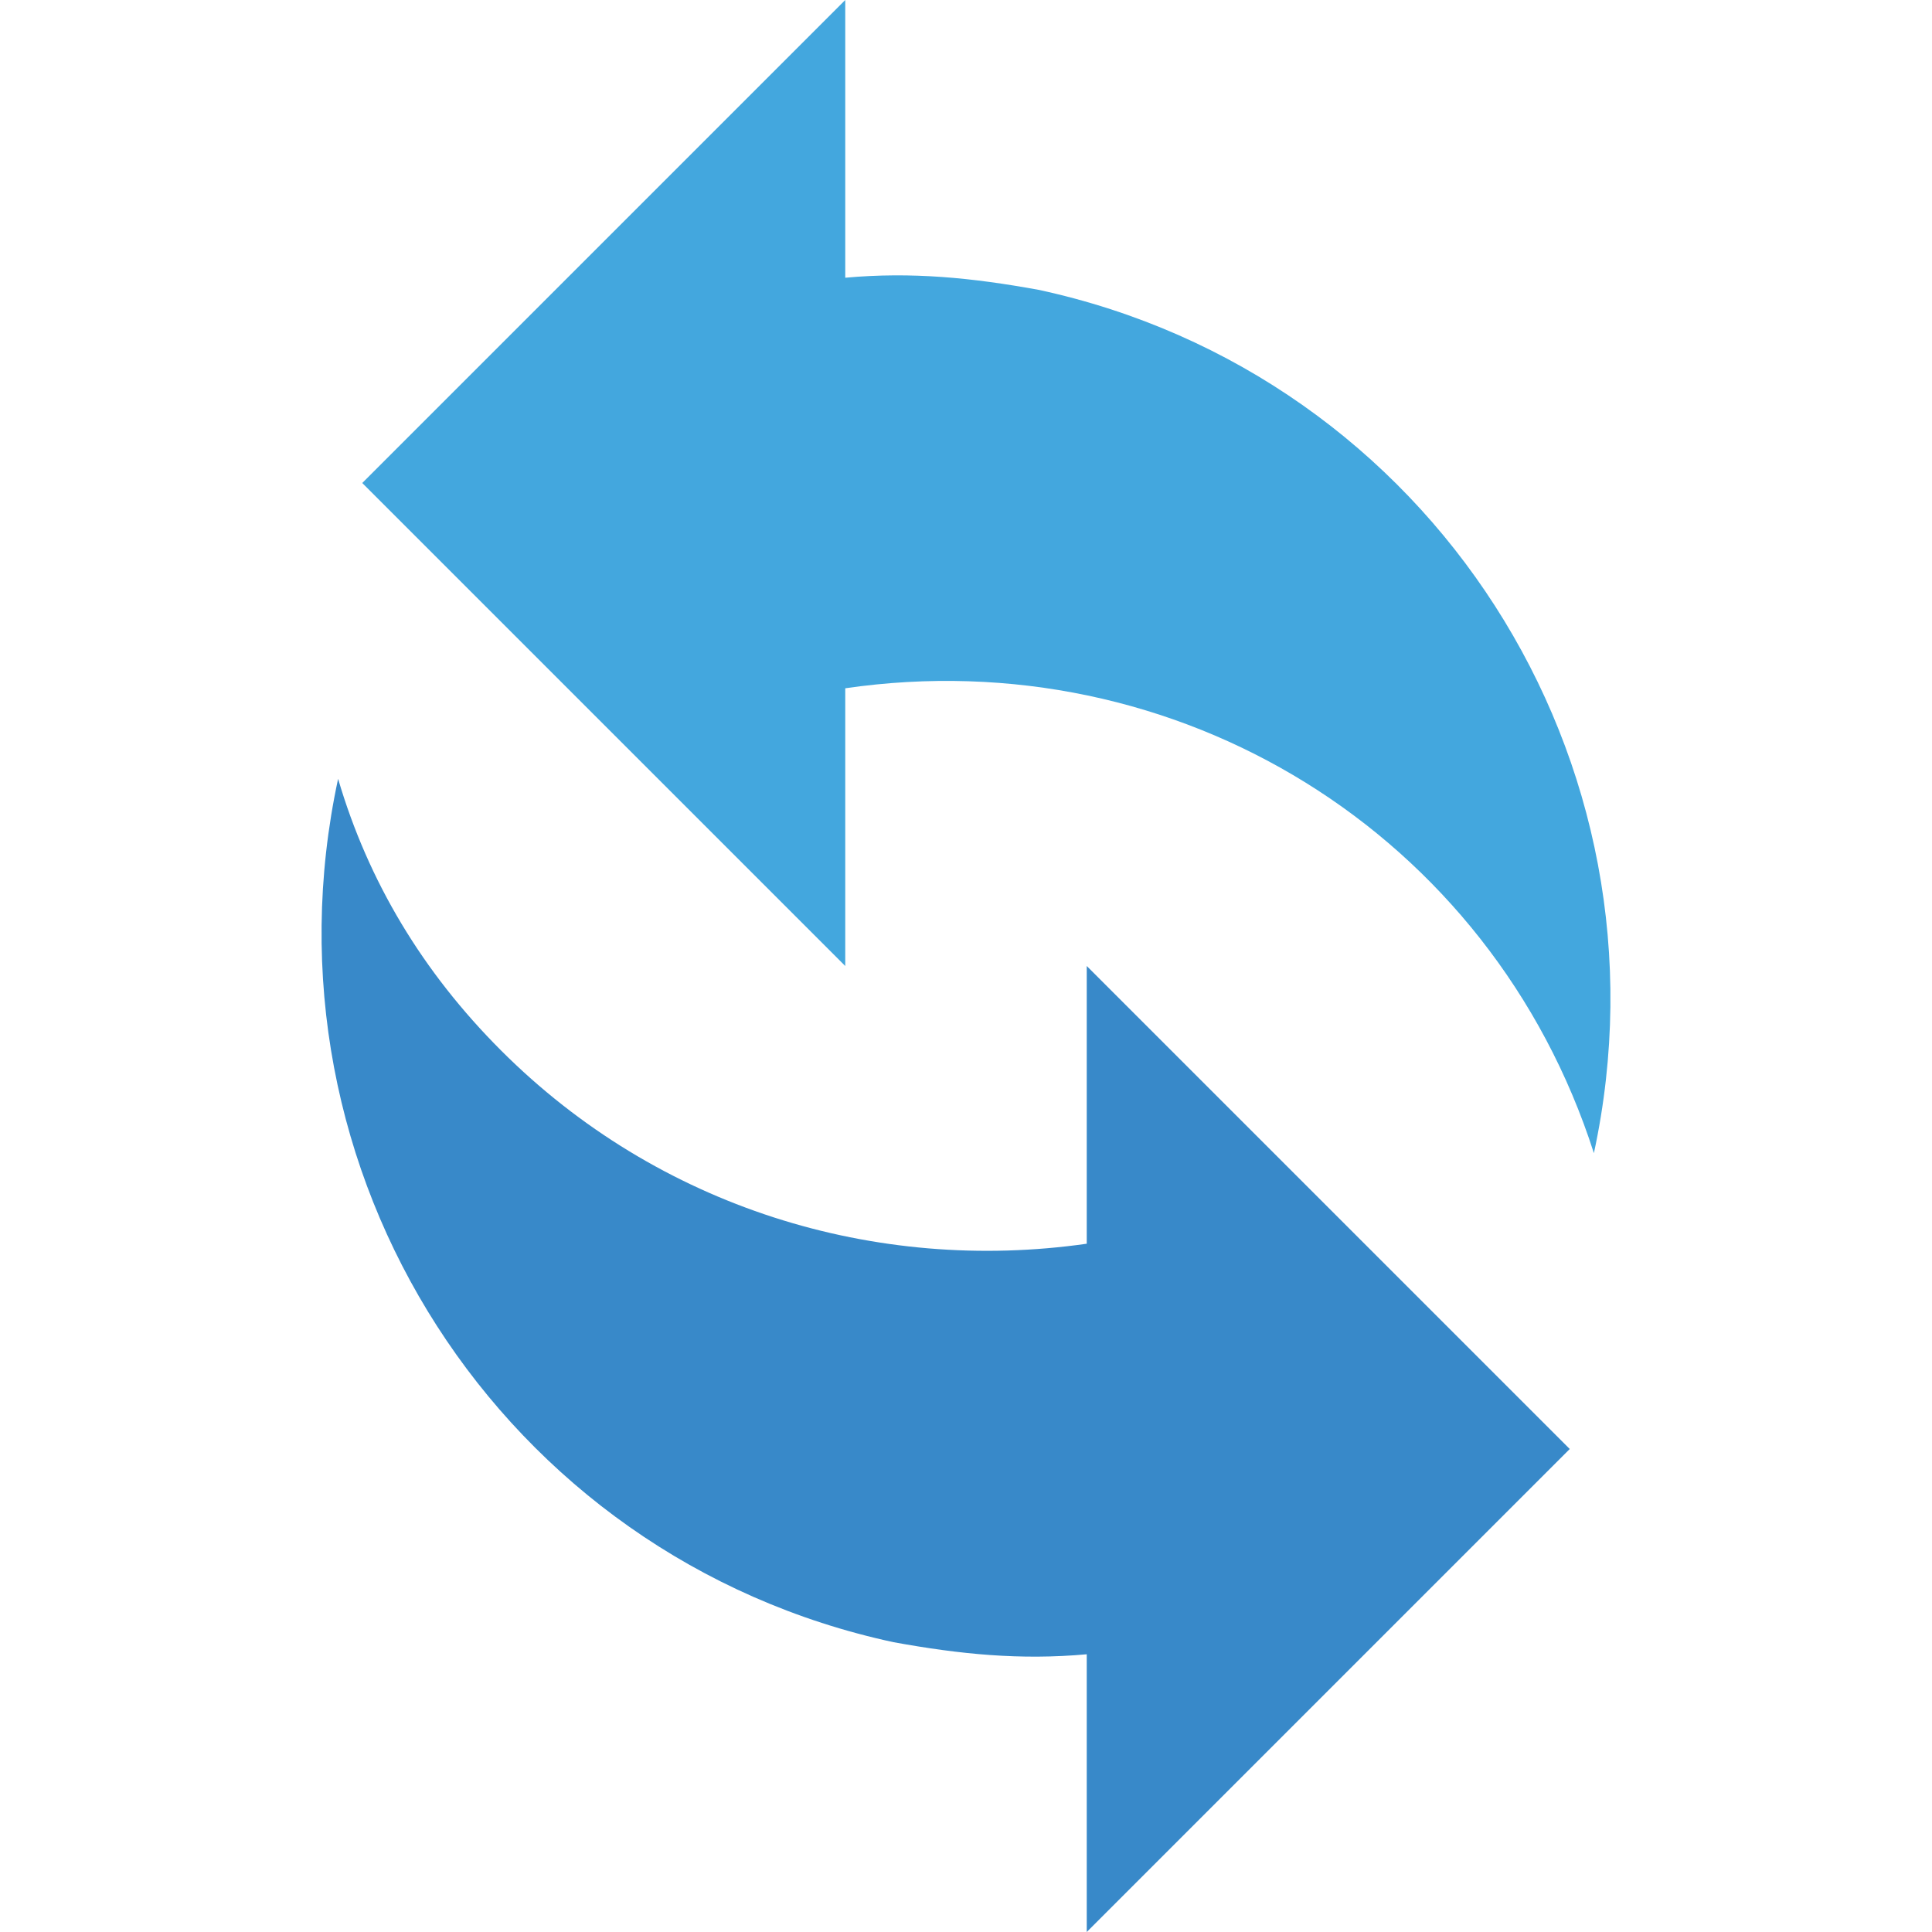
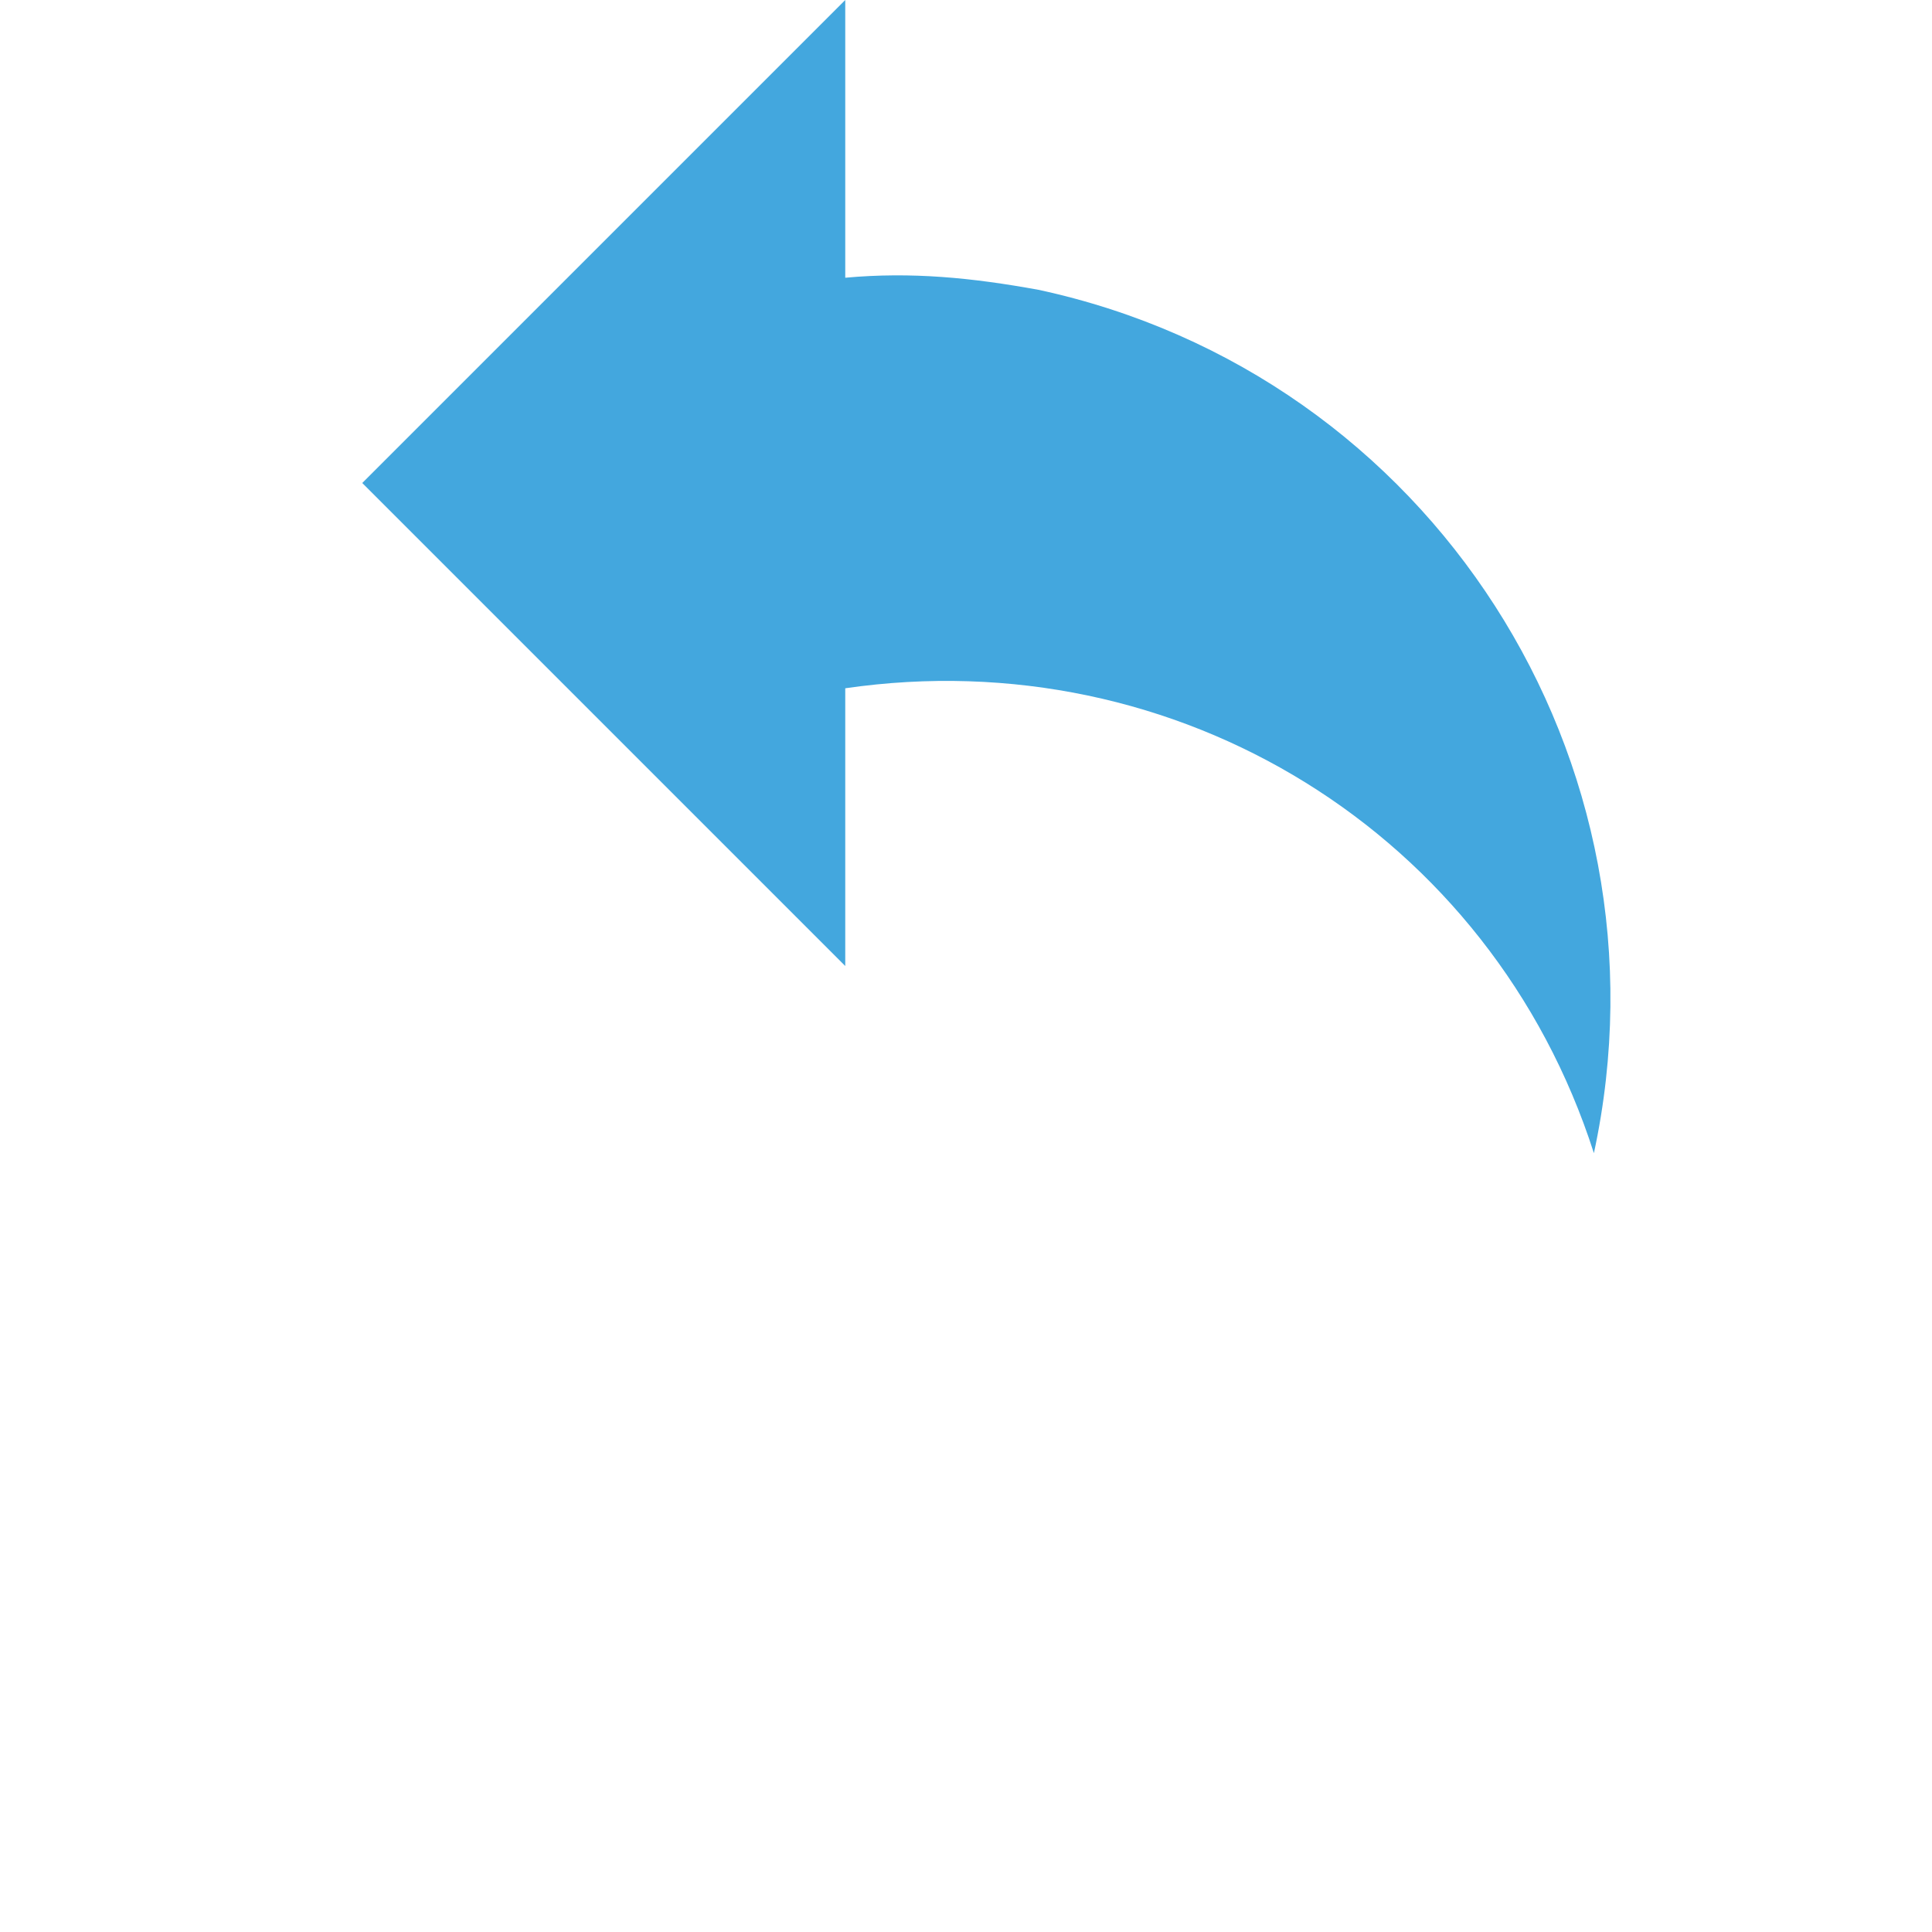
<svg xmlns="http://www.w3.org/2000/svg" version="1.1" id="Layer_1" x="0px" y="0px" viewBox="0 0 32 32" style="enable-background:new 0 0 32 32;" xml:space="preserve">
  <style type="text/css">
	.st0{fill:#43A7DE;}
	.st1{fill:#3889C9;}
</style>
  <g id="Layer_2_1_">
    <g id="Layer_1-2">
      <path class="st0" d="M14,4.6V0L6,8l8,8v-4.6c5.5-0.8,10.7,2.4,12.4,7.7c1.4-6.5-2.7-12.9-9.2-14.3C16.1,4.6,15.1,4.5,14,4.6z" />
-       <path class="st1" d="M8.3,17.4c-1.3-1.3-2.2-2.8-2.7-4.5c-1.4,6.5,2.7,12.9,9.2,14.3c1.1,0.2,2.1,0.3,3.2,0.2V32l8-8l-8-8v4.6    C14.5,21.1,10.9,20,8.3,17.4z" />
    </g>
  </g>
</svg>